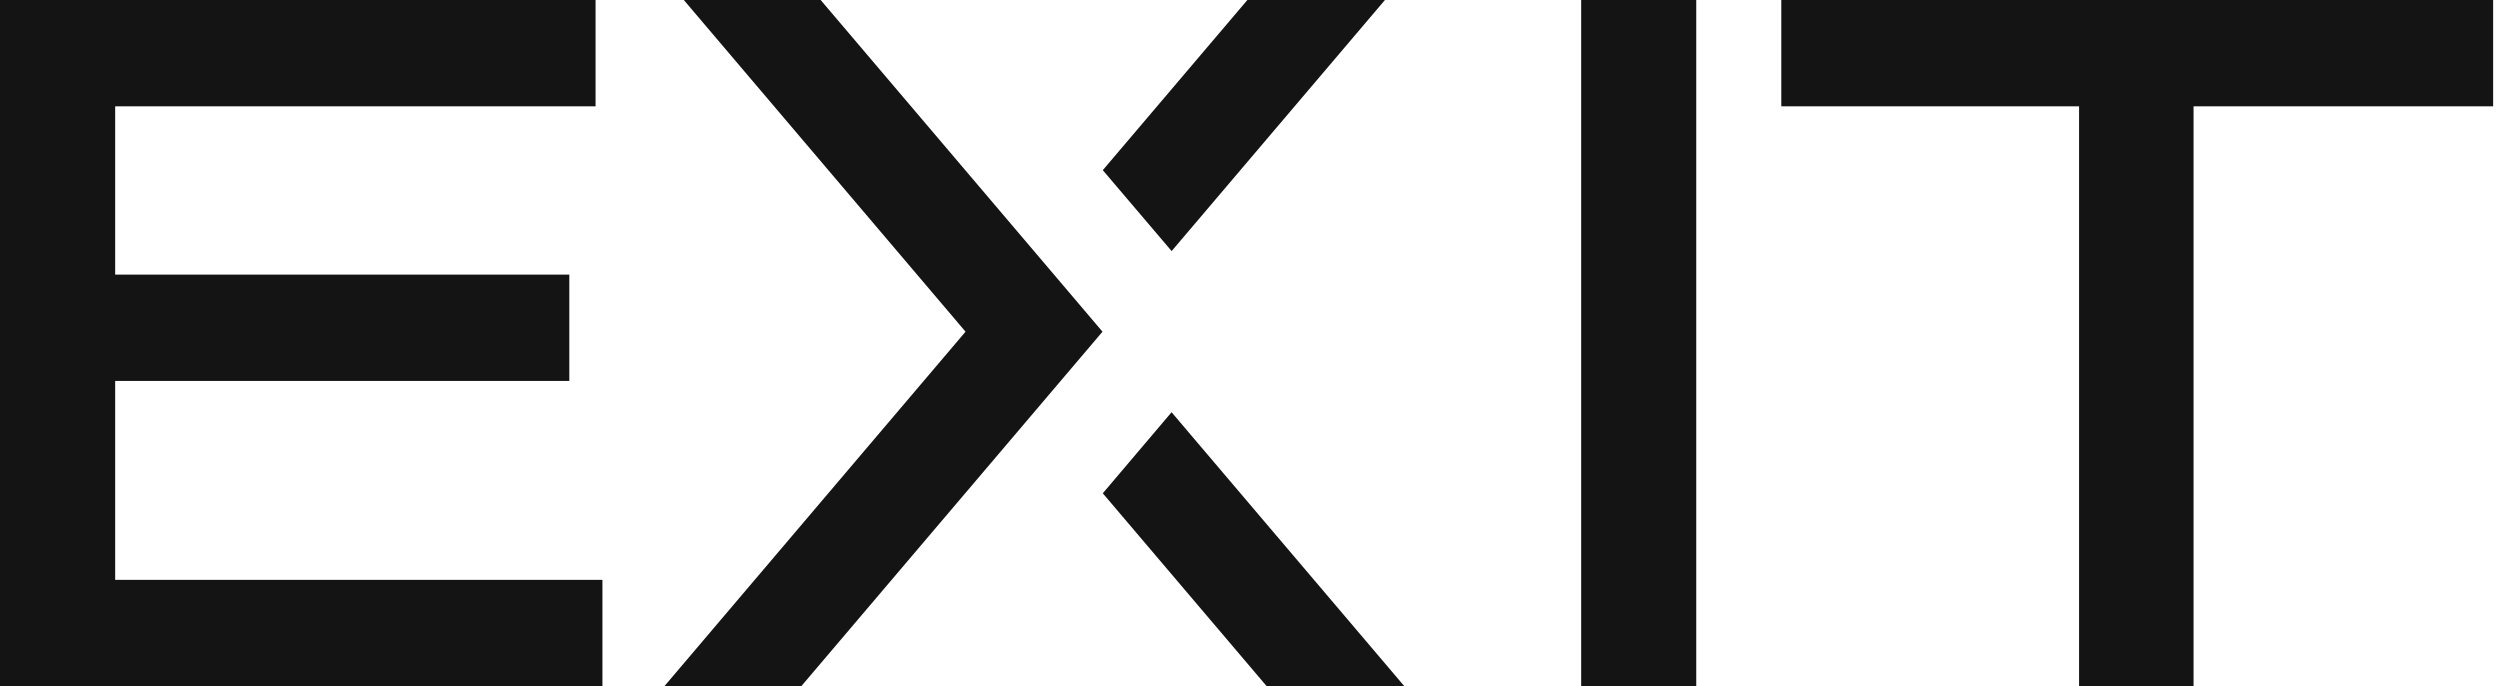
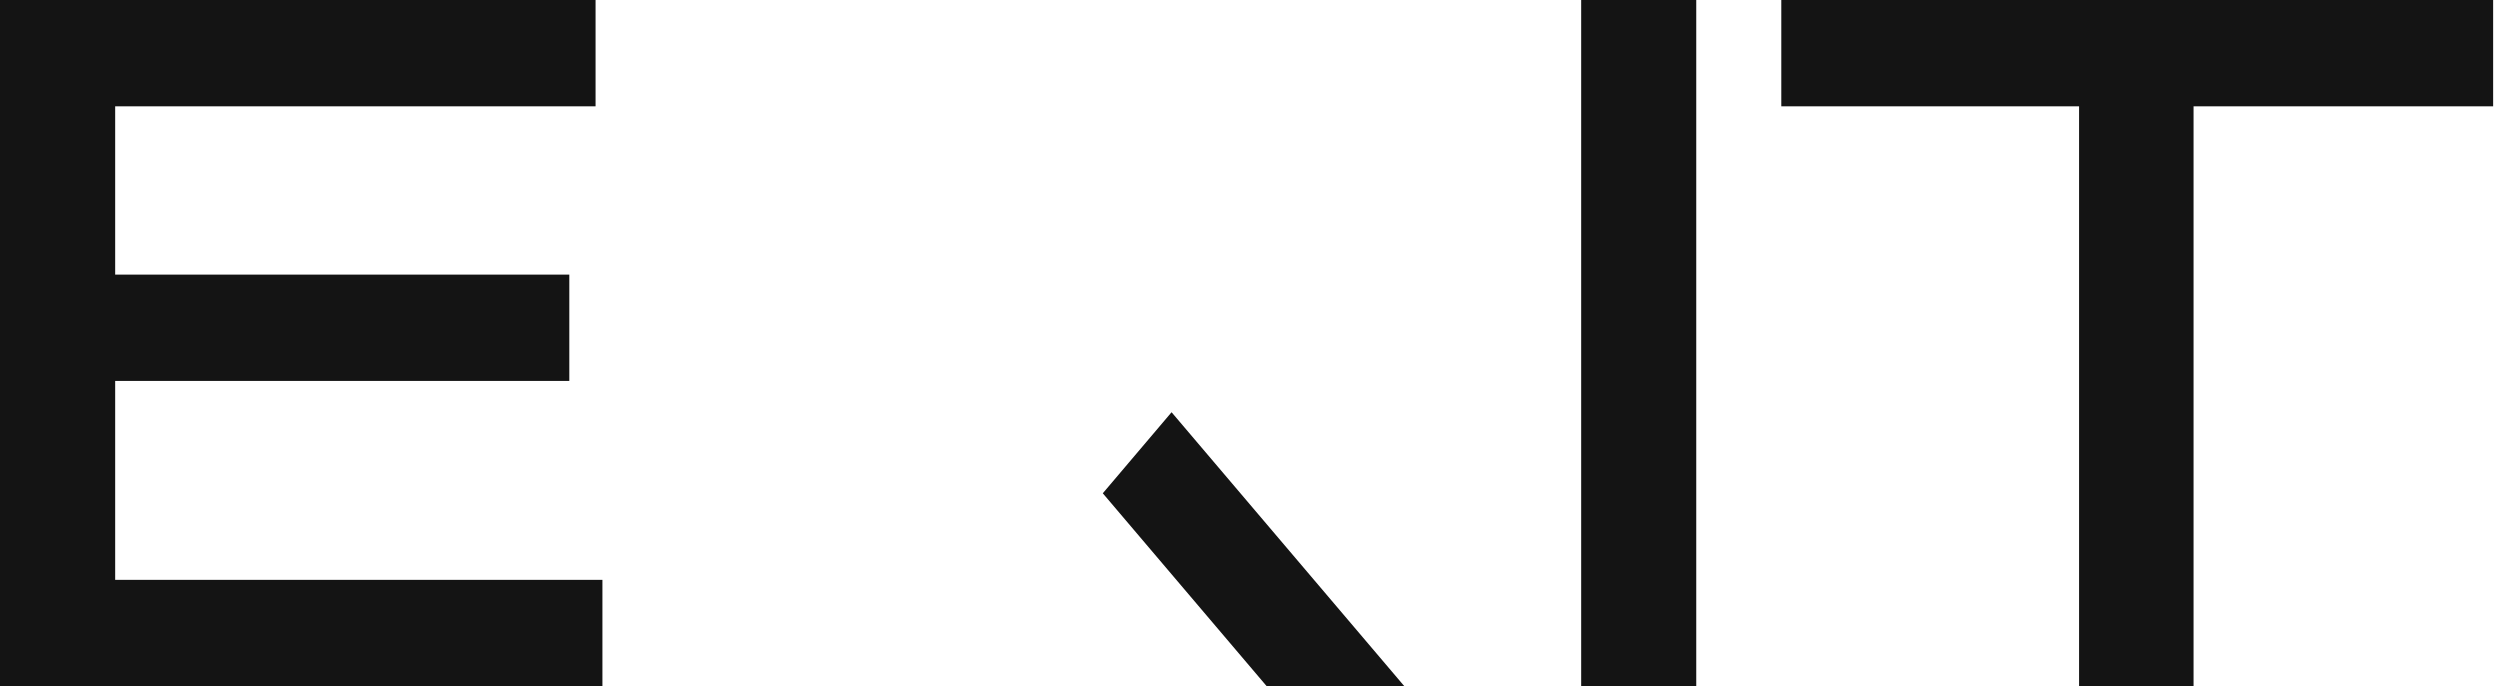
<svg xmlns="http://www.w3.org/2000/svg" width="102" height="28" viewBox="0 0 102 28" fill="none">
  <path d="M4.699 15.542H23.228V11.204H4.699V4.338H24.299V0H0V27.997H24.579V23.658H4.699V15.542Z" fill="#141414" />
  <path d="M69.207 0H64.512V28H69.207V0Z" fill="#141414" />
  <path d="M72.677 0V4.338H84.826V27.997H89.497V4.338H101.72V0H72.677Z" fill="#141414" />
-   <path d="M33.483 0H27.899L39.394 13.533L27.107 27.997H32.692L44.982 13.533L33.483 0Z" fill="#141414" />
-   <path d="M47.788 10.227L47.802 10.245L56.506 0H50.893L44.994 6.943L47.788 10.227Z" fill="#141414" />
  <path d="M47.802 16.821L47.784 16.838L44.994 20.126L51.681 27.997H57.297L47.802 16.821Z" fill="#141414" />
</svg>